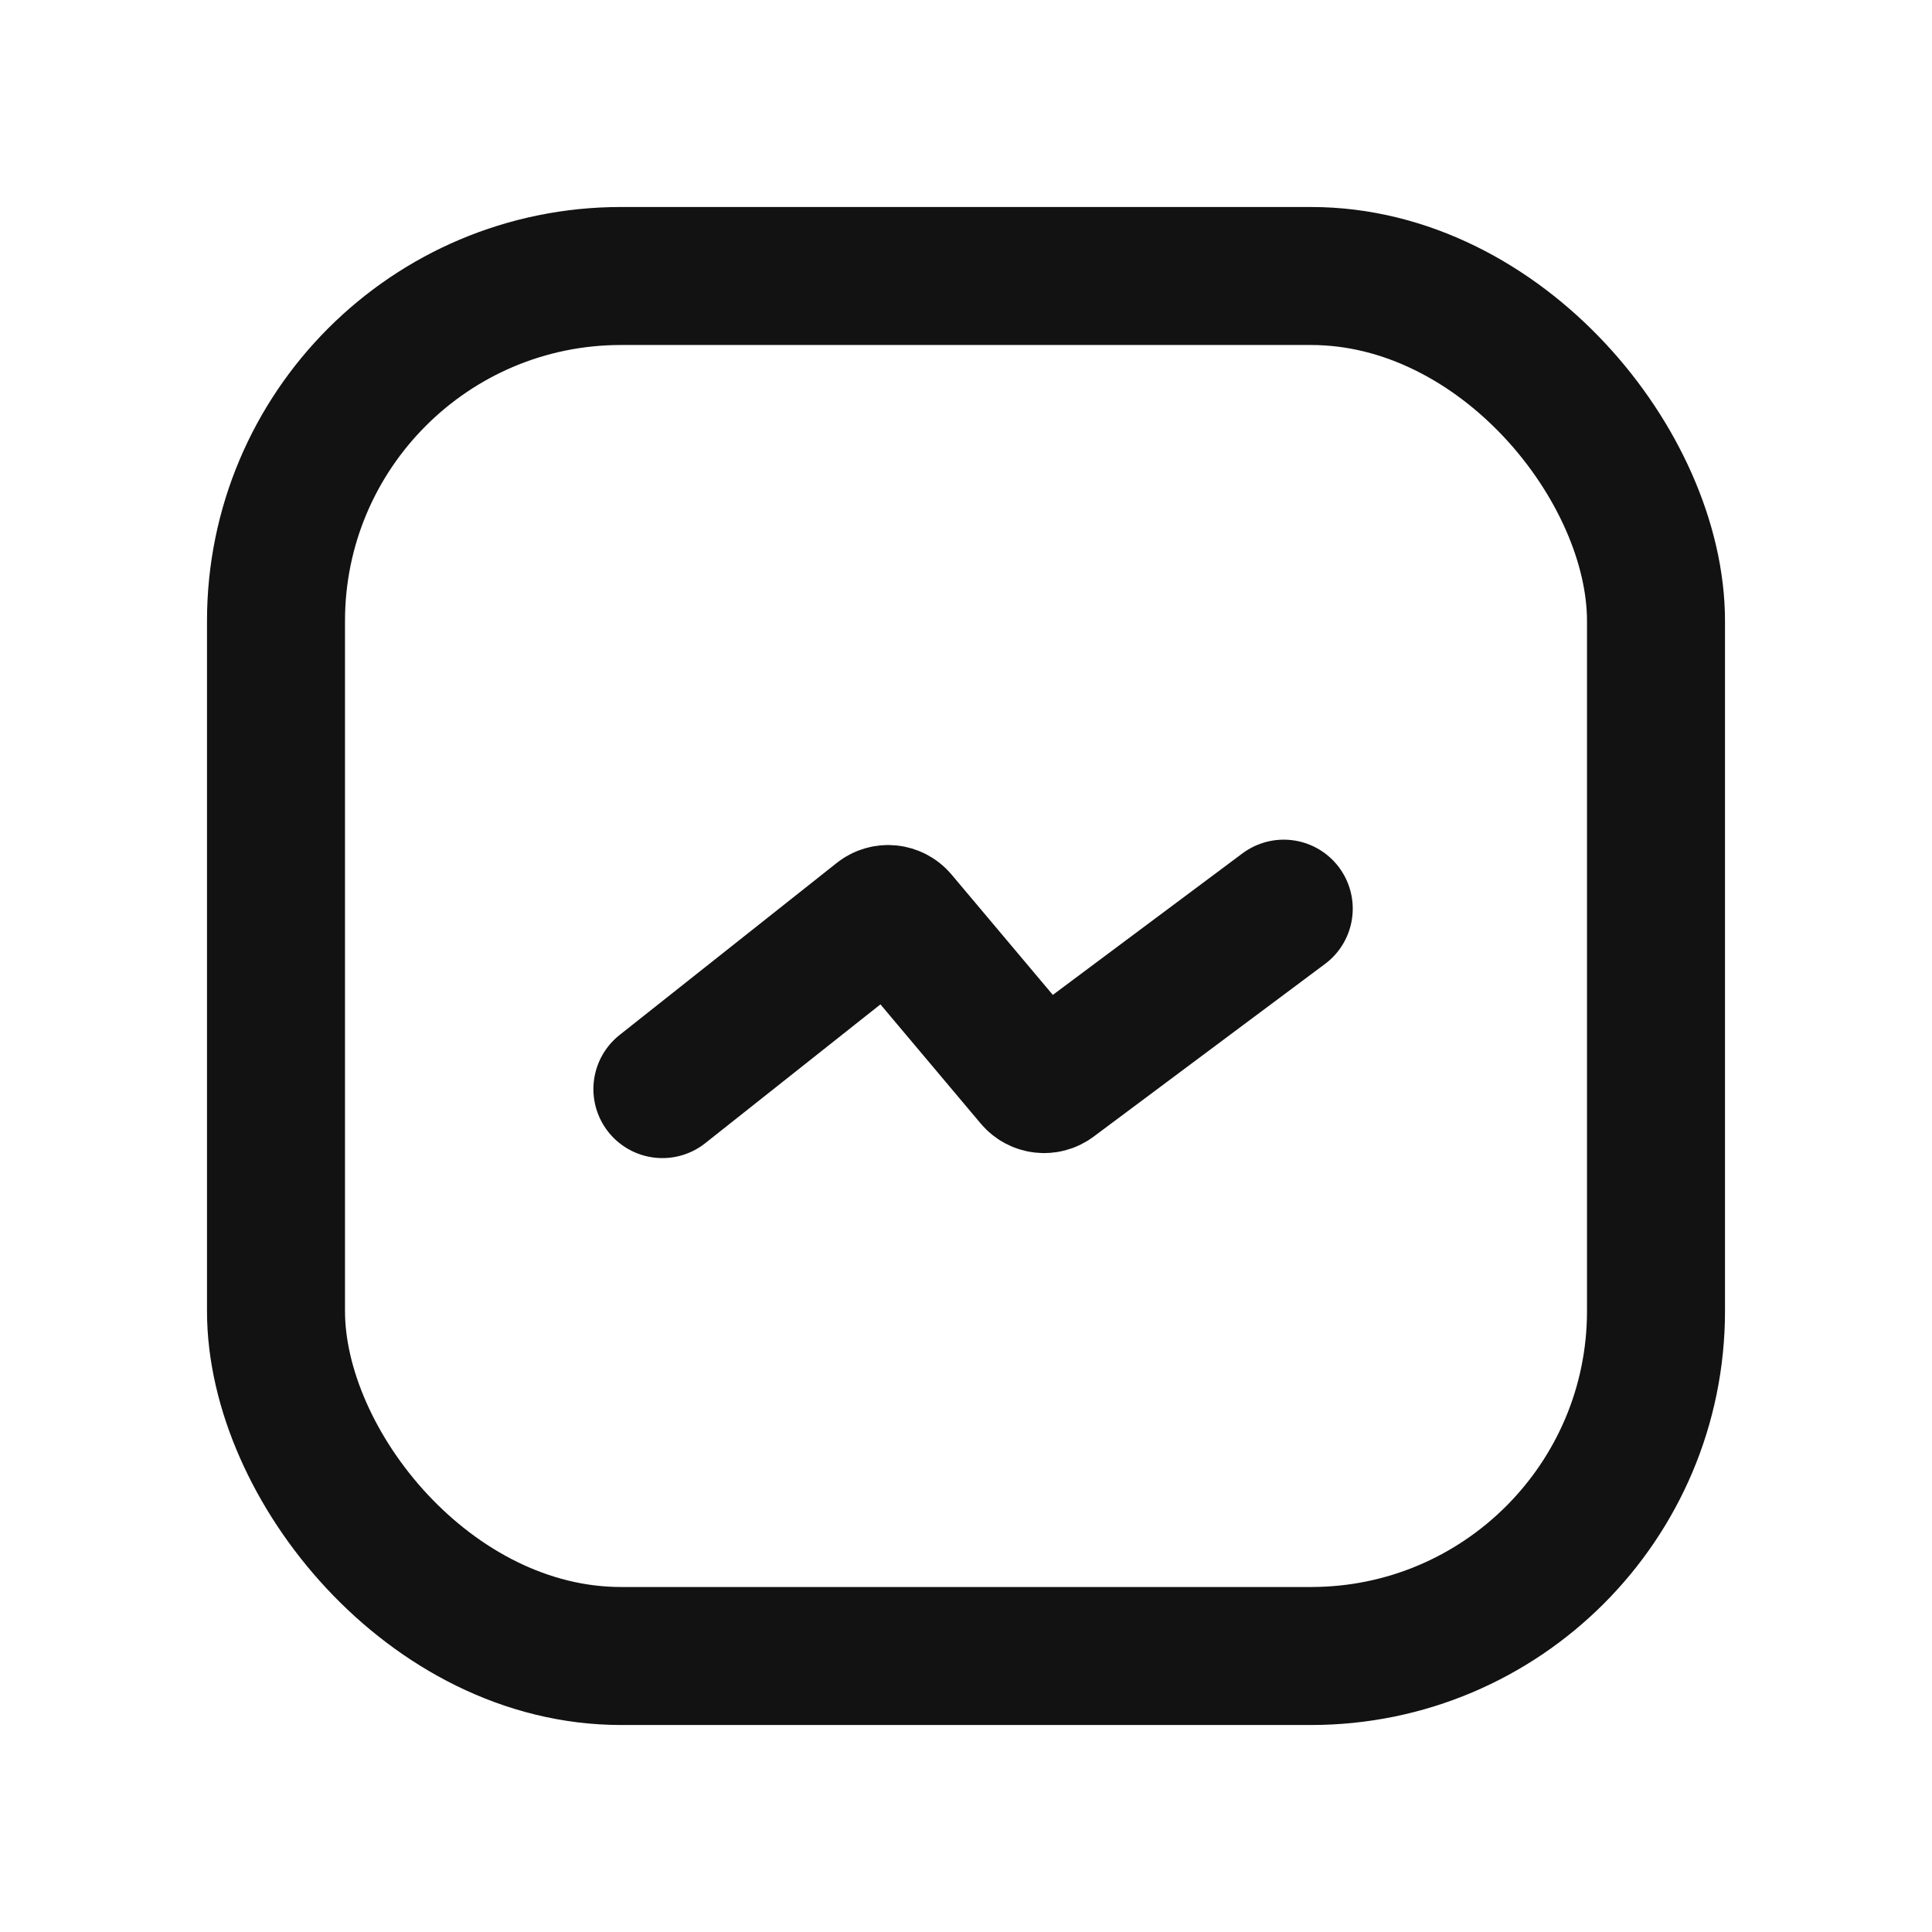
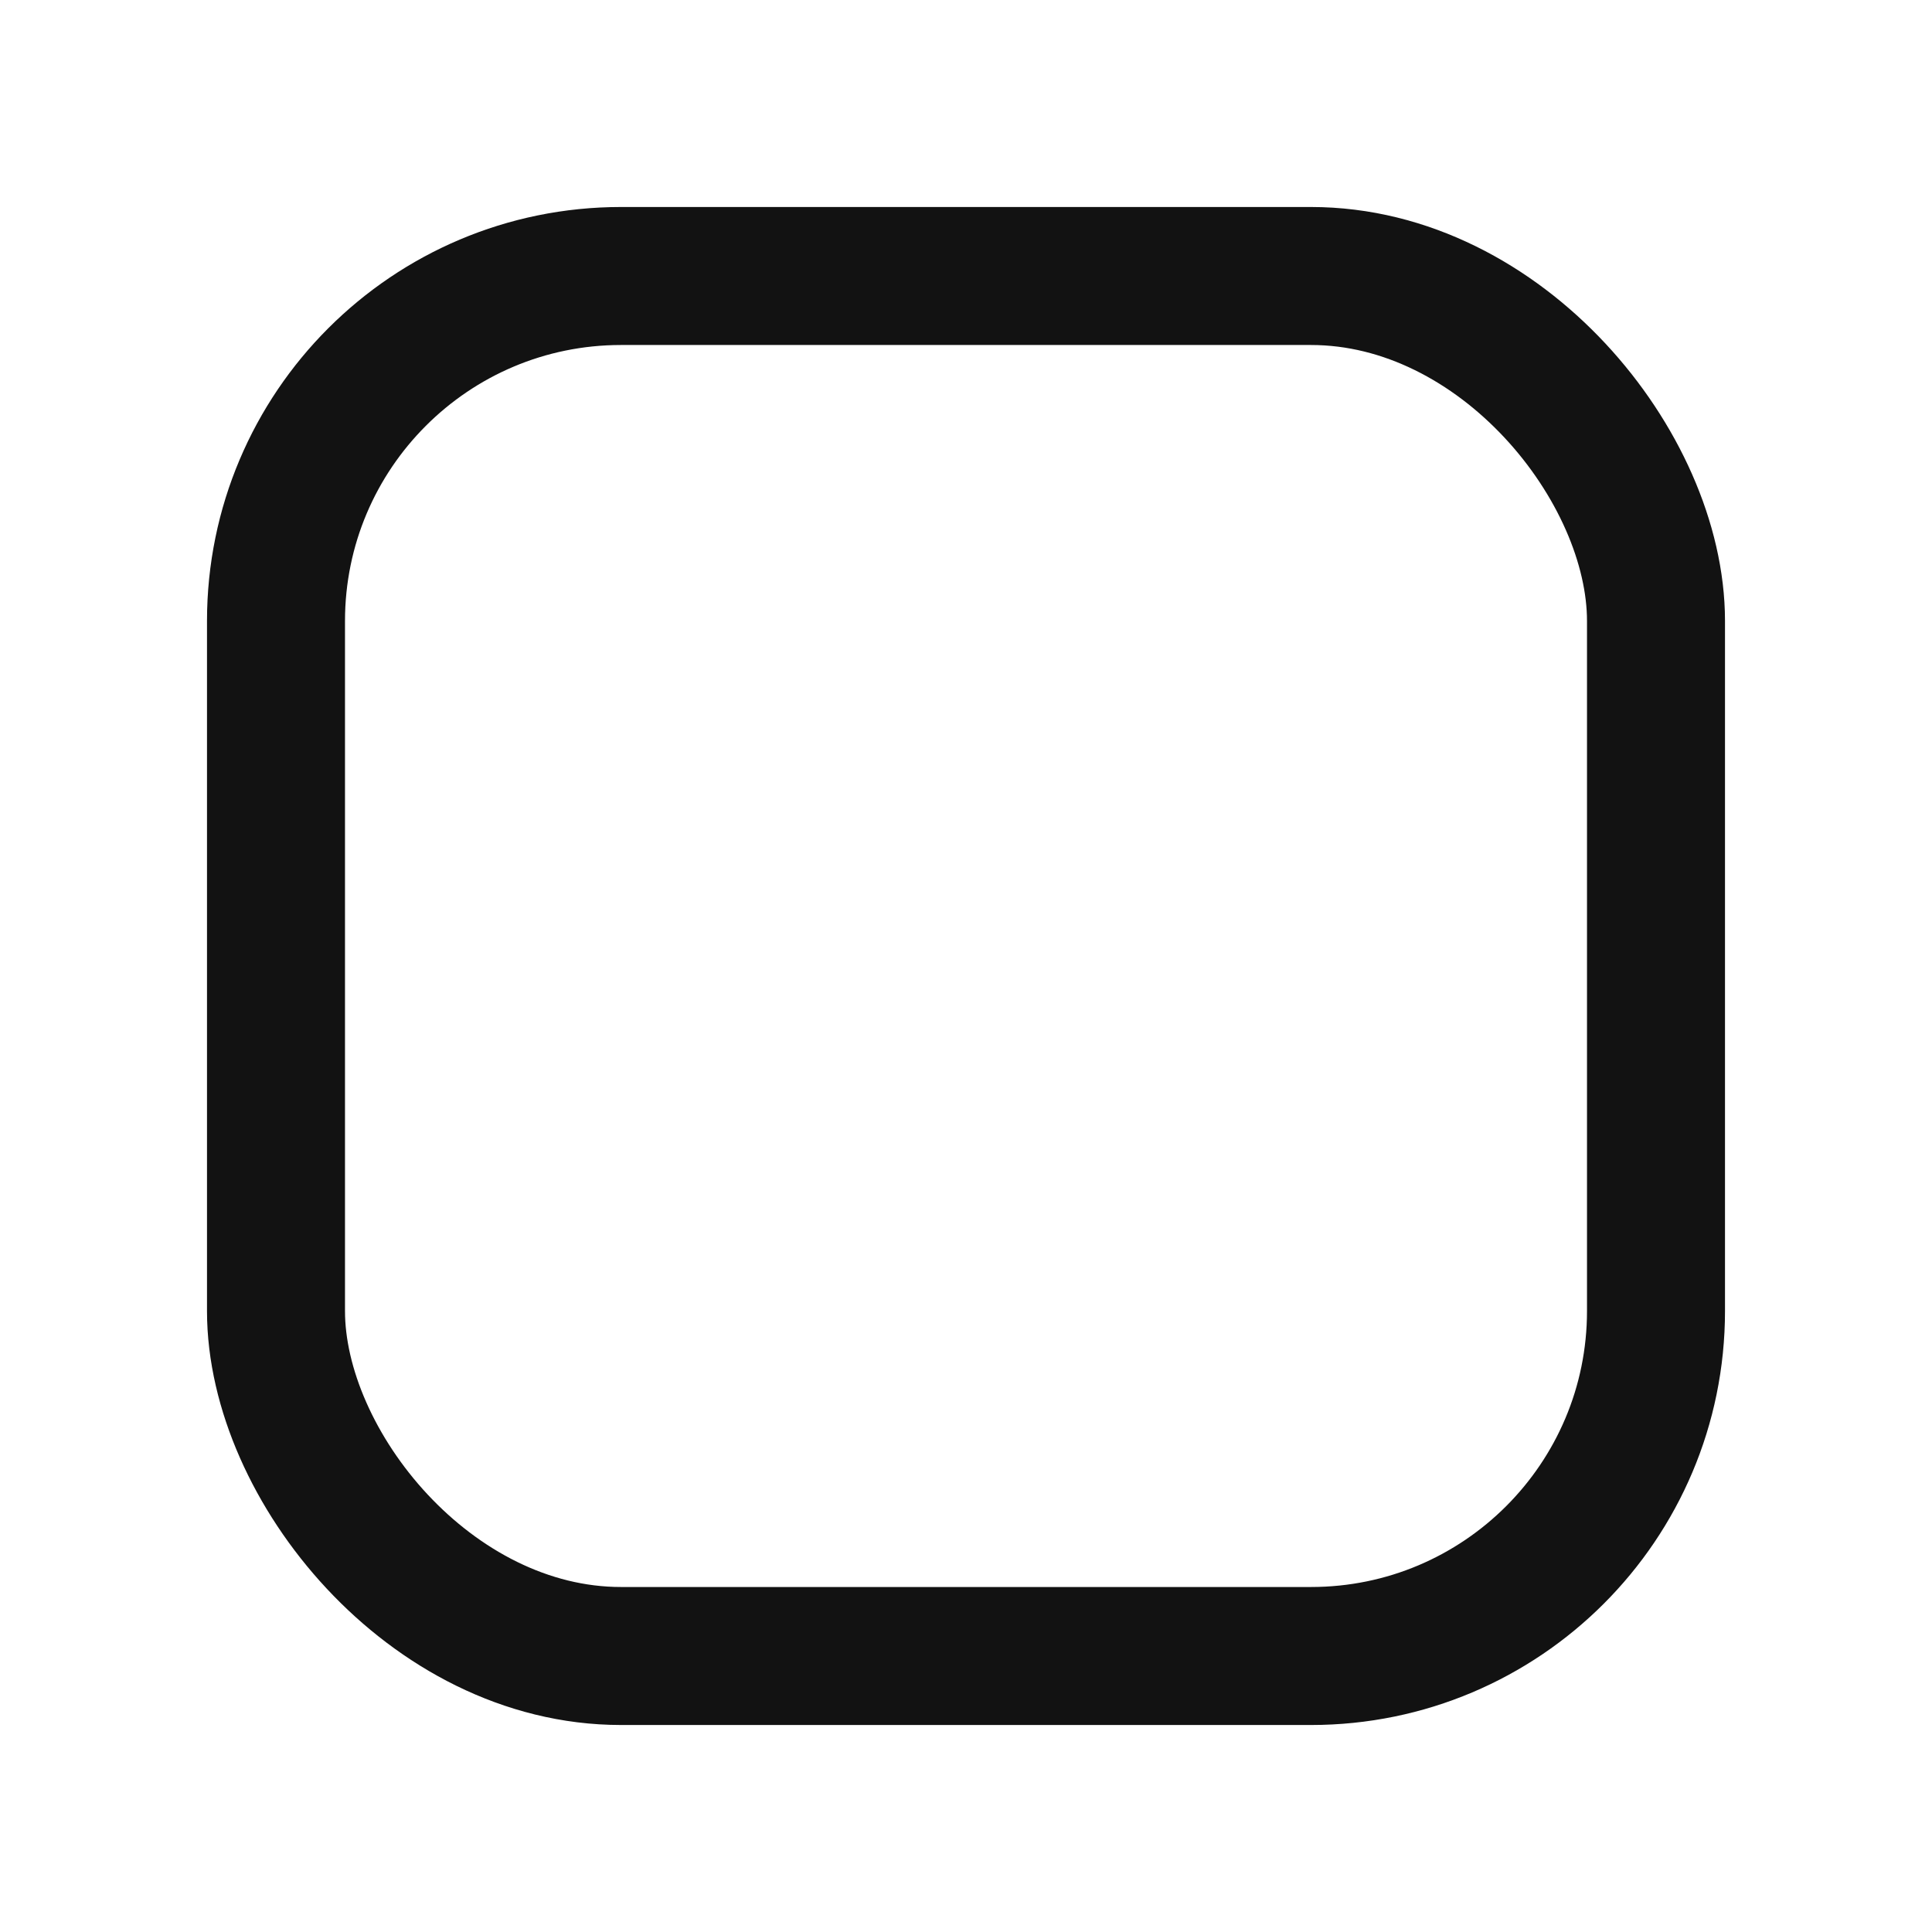
<svg xmlns="http://www.w3.org/2000/svg" width="28" height="28" viewBox="0 0 28 28" fill="none">
  <rect x="4" y="4" width="20" height="20" rx="5" stroke="#121212" stroke-width="2" />
-   <path d="M9.6 15.784L12.748 13.29C12.832 13.223 12.955 13.235 13.025 13.318L14.979 15.64C15.047 15.721 15.166 15.735 15.251 15.672L18.605 13.169" stroke="#121212" stroke-width="2" stroke-linecap="round" />
</svg>